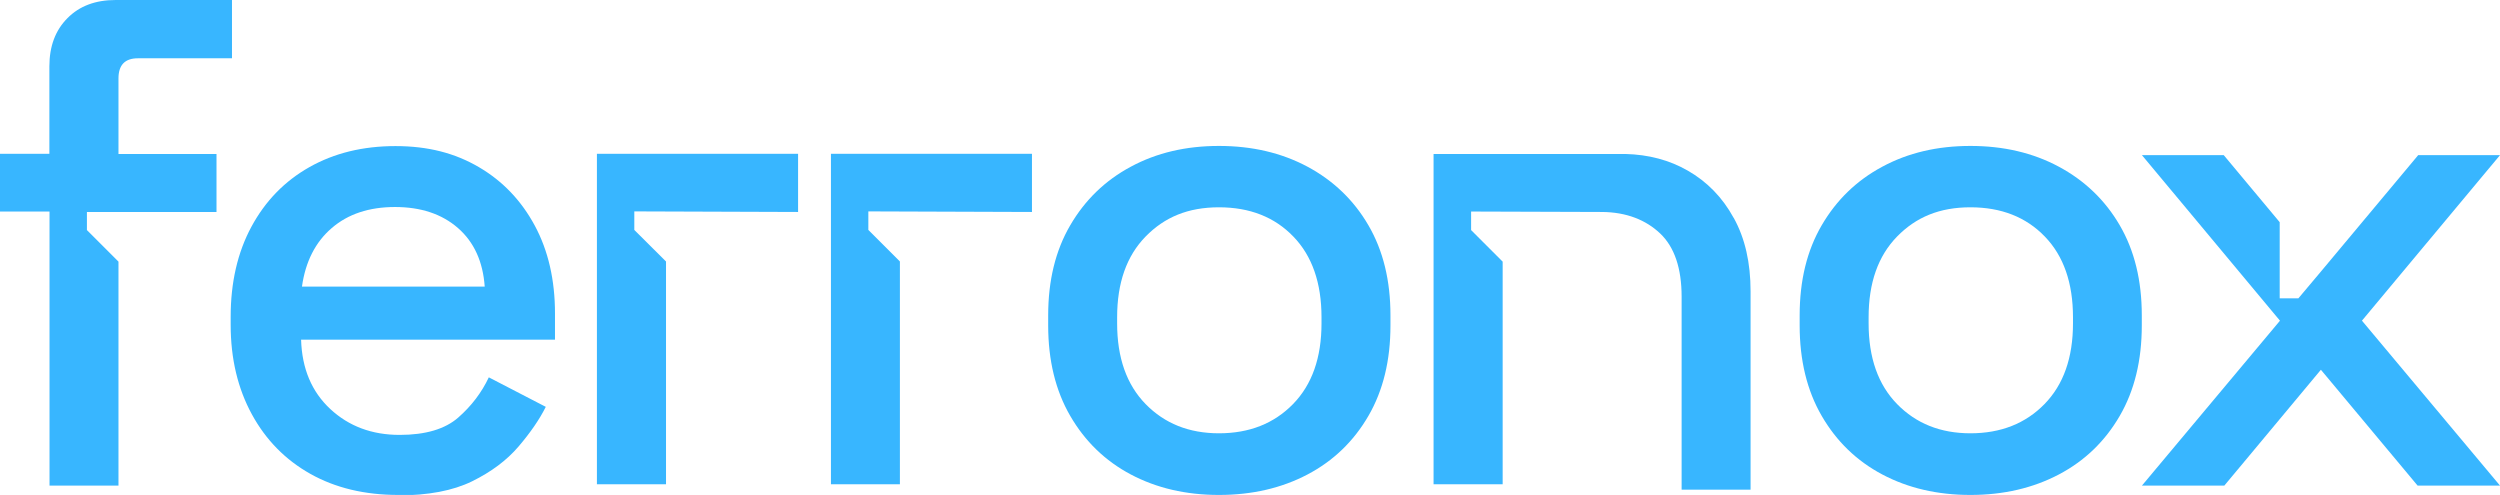
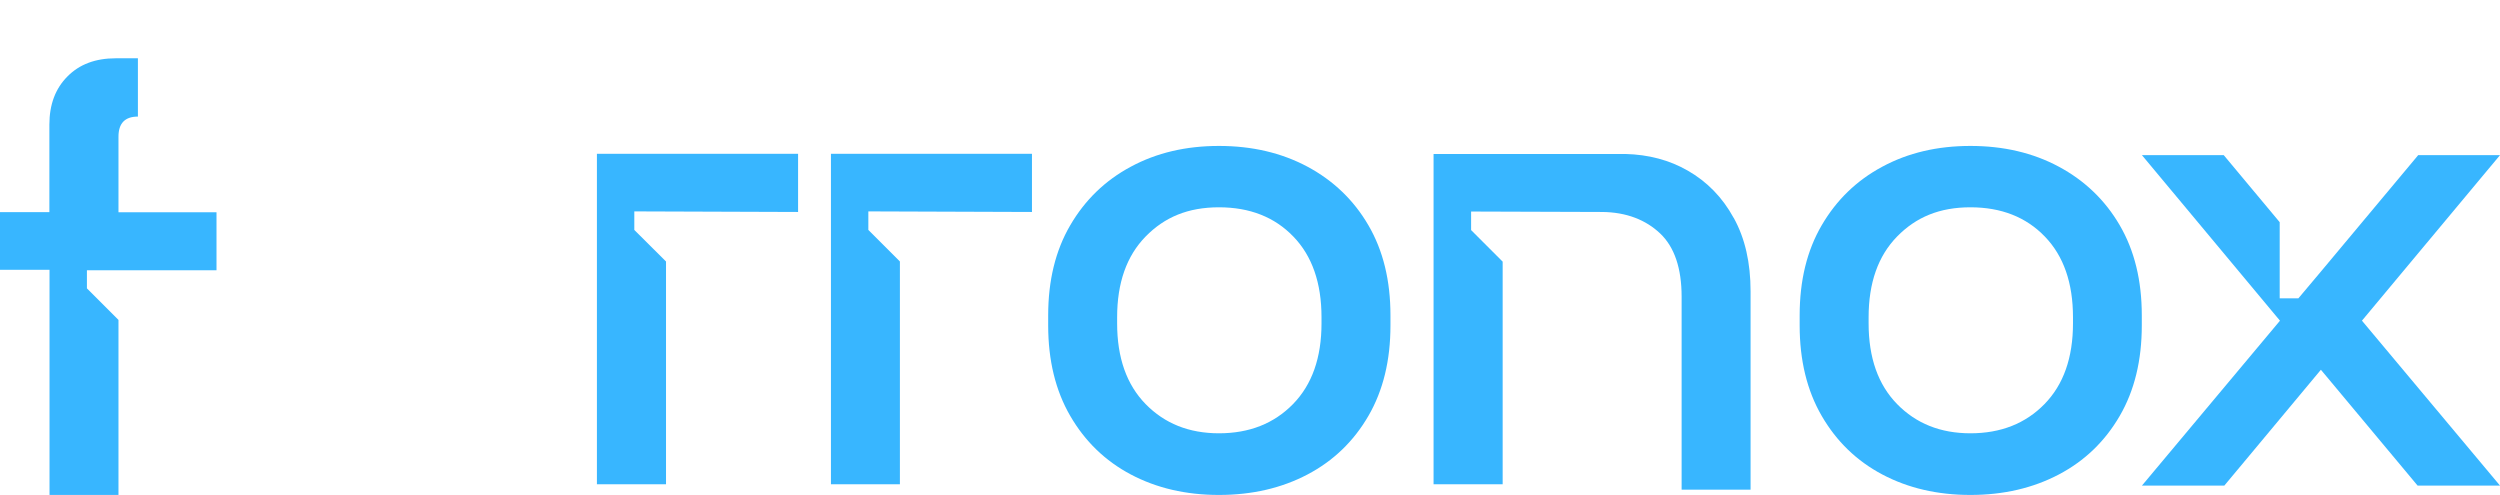
<svg xmlns="http://www.w3.org/2000/svg" id="Warstwa_2" data-name="Warstwa 2" viewBox="0 0 171.13 33.88">
  <defs>
    <style>
      .cls-1 {
        fill: #38b6ff;
      }
    </style>
  </defs>
  <g id="Warstwa_1-2" data-name="Warstwa 1">
    <g>
-       <path class="cls-1" d="M27.26,33.88c-2.29,0-4.3-.48-6.01-1.44-1.71-.96-3.05-2.32-4.01-4.08-.96-1.76-1.45-3.8-1.45-6.12v-.55c0-2.35.47-4.41,1.42-6.17.95-1.76,2.27-3.12,3.97-4.08s3.66-1.44,5.89-1.44,4.07.48,5.71,1.44c1.64.96,2.91,2.3,3.83,4.01.92,1.71,1.38,3.72,1.38,6.01v1.79h-17.38c.06,1.99.73,3.57,2,4.75,1.27,1.18,2.85,1.77,4.75,1.77,1.77,0,3.11-.4,4.01-1.19.9-.79,1.6-1.71,2.09-2.75l3.9,2.02c-.43.86-1.05,1.76-1.86,2.71-.81.95-1.87,1.74-3.19,2.39-1.31.64-3,.96-5.05.96ZM20.66,19.62h12.52c-.12-1.71-.73-3.05-1.83-4.01-1.1-.96-2.54-1.44-4.31-1.44s-3.22.48-4.33,1.44c-1.12.96-1.8,2.3-2.04,4.01Z" />
      <path class="cls-1" d="M83.44,33.88c-2.26,0-4.27-.47-6.03-1.4-1.76-.93-3.14-2.27-4.15-4.01s-1.51-3.81-1.51-6.19v-.69c0-2.39.5-4.44,1.51-6.17,1.01-1.73,2.39-3.07,4.15-4.01,1.76-.95,3.77-1.42,6.03-1.42s4.28.47,6.06,1.42c1.77.95,3.17,2.29,4.17,4.01,1.01,1.73,1.51,3.78,1.51,6.17v.69c0,2.39-.5,4.45-1.51,6.19-1.01,1.74-2.4,3.08-4.17,4.01-1.77.93-3.79,1.4-6.06,1.4ZM83.44,29.66c2.08,0,3.77-.67,5.07-2,1.3-1.33,1.95-3.17,1.95-5.53v-.41c0-2.35-.64-4.2-1.93-5.53-1.28-1.33-2.98-2-5.09-2s-3.72.67-5.02,2c-1.3,1.33-1.95,3.17-1.95,5.53v.41c0,2.36.65,4.2,1.95,5.53,1.3,1.33,2.97,2,5.02,2Z" />
      <path class="cls-1" d="M134.88,33.88c-2.26,0-4.27-.47-6.03-1.4-1.76-.93-3.14-2.27-4.15-4.01s-1.51-3.81-1.51-6.19v-.69c0-2.39.5-4.44,1.51-6.17,1.01-1.73,2.39-3.07,4.15-4.01,1.76-.95,3.77-1.42,6.03-1.42s4.28.47,6.05,1.42c1.77.95,3.17,2.29,4.17,4.01,1.01,1.73,1.51,3.78,1.51,6.17v.69c0,2.39-.5,4.45-1.51,6.19-1.01,1.74-2.4,3.08-4.17,4.01-1.77.93-3.79,1.4-6.05,1.4ZM134.88,29.66c2.08,0,3.77-.67,5.07-2,1.3-1.33,1.95-3.17,1.95-5.53v-.41c0-2.35-.64-4.2-1.93-5.53-1.28-1.33-2.98-2-5.09-2s-3.72.67-5.02,2c-1.3,1.33-1.95,3.17-1.95,5.53v.41c0,2.36.65,4.2,1.95,5.53,1.3,1.33,2.97,2,5.02,2Z" />
    </g>
    <polygon class="cls-1" points="54.63 14.51 54.63 10.53 40.86 10.53 40.86 33.15 45.59 33.15 45.59 17.9 43.42 15.74 43.42 14.47 54.63 14.51" />
    <polygon class="cls-1" points="70.64 14.51 70.64 10.53 56.88 10.53 56.88 33.15 61.6 33.15 61.6 17.9 59.44 15.74 59.44 14.47 70.64 14.51" />
    <path class="cls-1" d="M118.67,14.91c-.76-1.39-1.81-2.47-3.14-3.23-1.25-.72-2.68-1.1-4.27-1.14h0s-13.13,0-13.13,0v22.61h4.73v-15.24l-2.16-2.16v-1.27l8.95.03c1.69.01,3.02.55,3.99,1.47.98.93,1.47,2.38,1.47,4.33v13.21h4.72v-13.58c0-1.96-.38-3.63-1.15-5.02Z" />
-     <path class="cls-1" d="M9.44,3.99h6.44V0h-7.96c-1.38,0-2.48.41-3.3,1.24-.83.83-1.24,1.93-1.24,3.3v5.99H0v3.95h3.39v18.76h4.72v-.09h0v-15.24h0s-2.16-2.16-2.16-2.16v-1.24h8.87s0-3.97,0-3.97h-6.71v-5.17c0-.92.44-1.38,1.33-1.38Z" />
+     <path class="cls-1" d="M9.44,3.99h6.44h-7.96c-1.38,0-2.48.41-3.3,1.24-.83.83-1.24,1.93-1.24,3.3v5.99H0v3.95h3.39v18.76h4.72v-.09h0v-15.24h0s-2.16-2.16-2.16-2.16v-1.24h8.87s0-3.97,0-3.97h-6.71v-5.17c0-.92.44-1.38,1.33-1.38Z" />
    <polygon class="cls-1" points="171.13 33.24 161.68 21.95 171.13 10.62 165.53 10.62 158.87 18.59 157.33 20.42 156.05 20.42 156.05 15.21 152.22 10.62 146.62 10.62 156.05 21.93 156.07 21.95 146.62 33.24 152.26 33.24 158.87 25.31 165.49 33.24 171.13 33.24" />
  </g>
</svg>